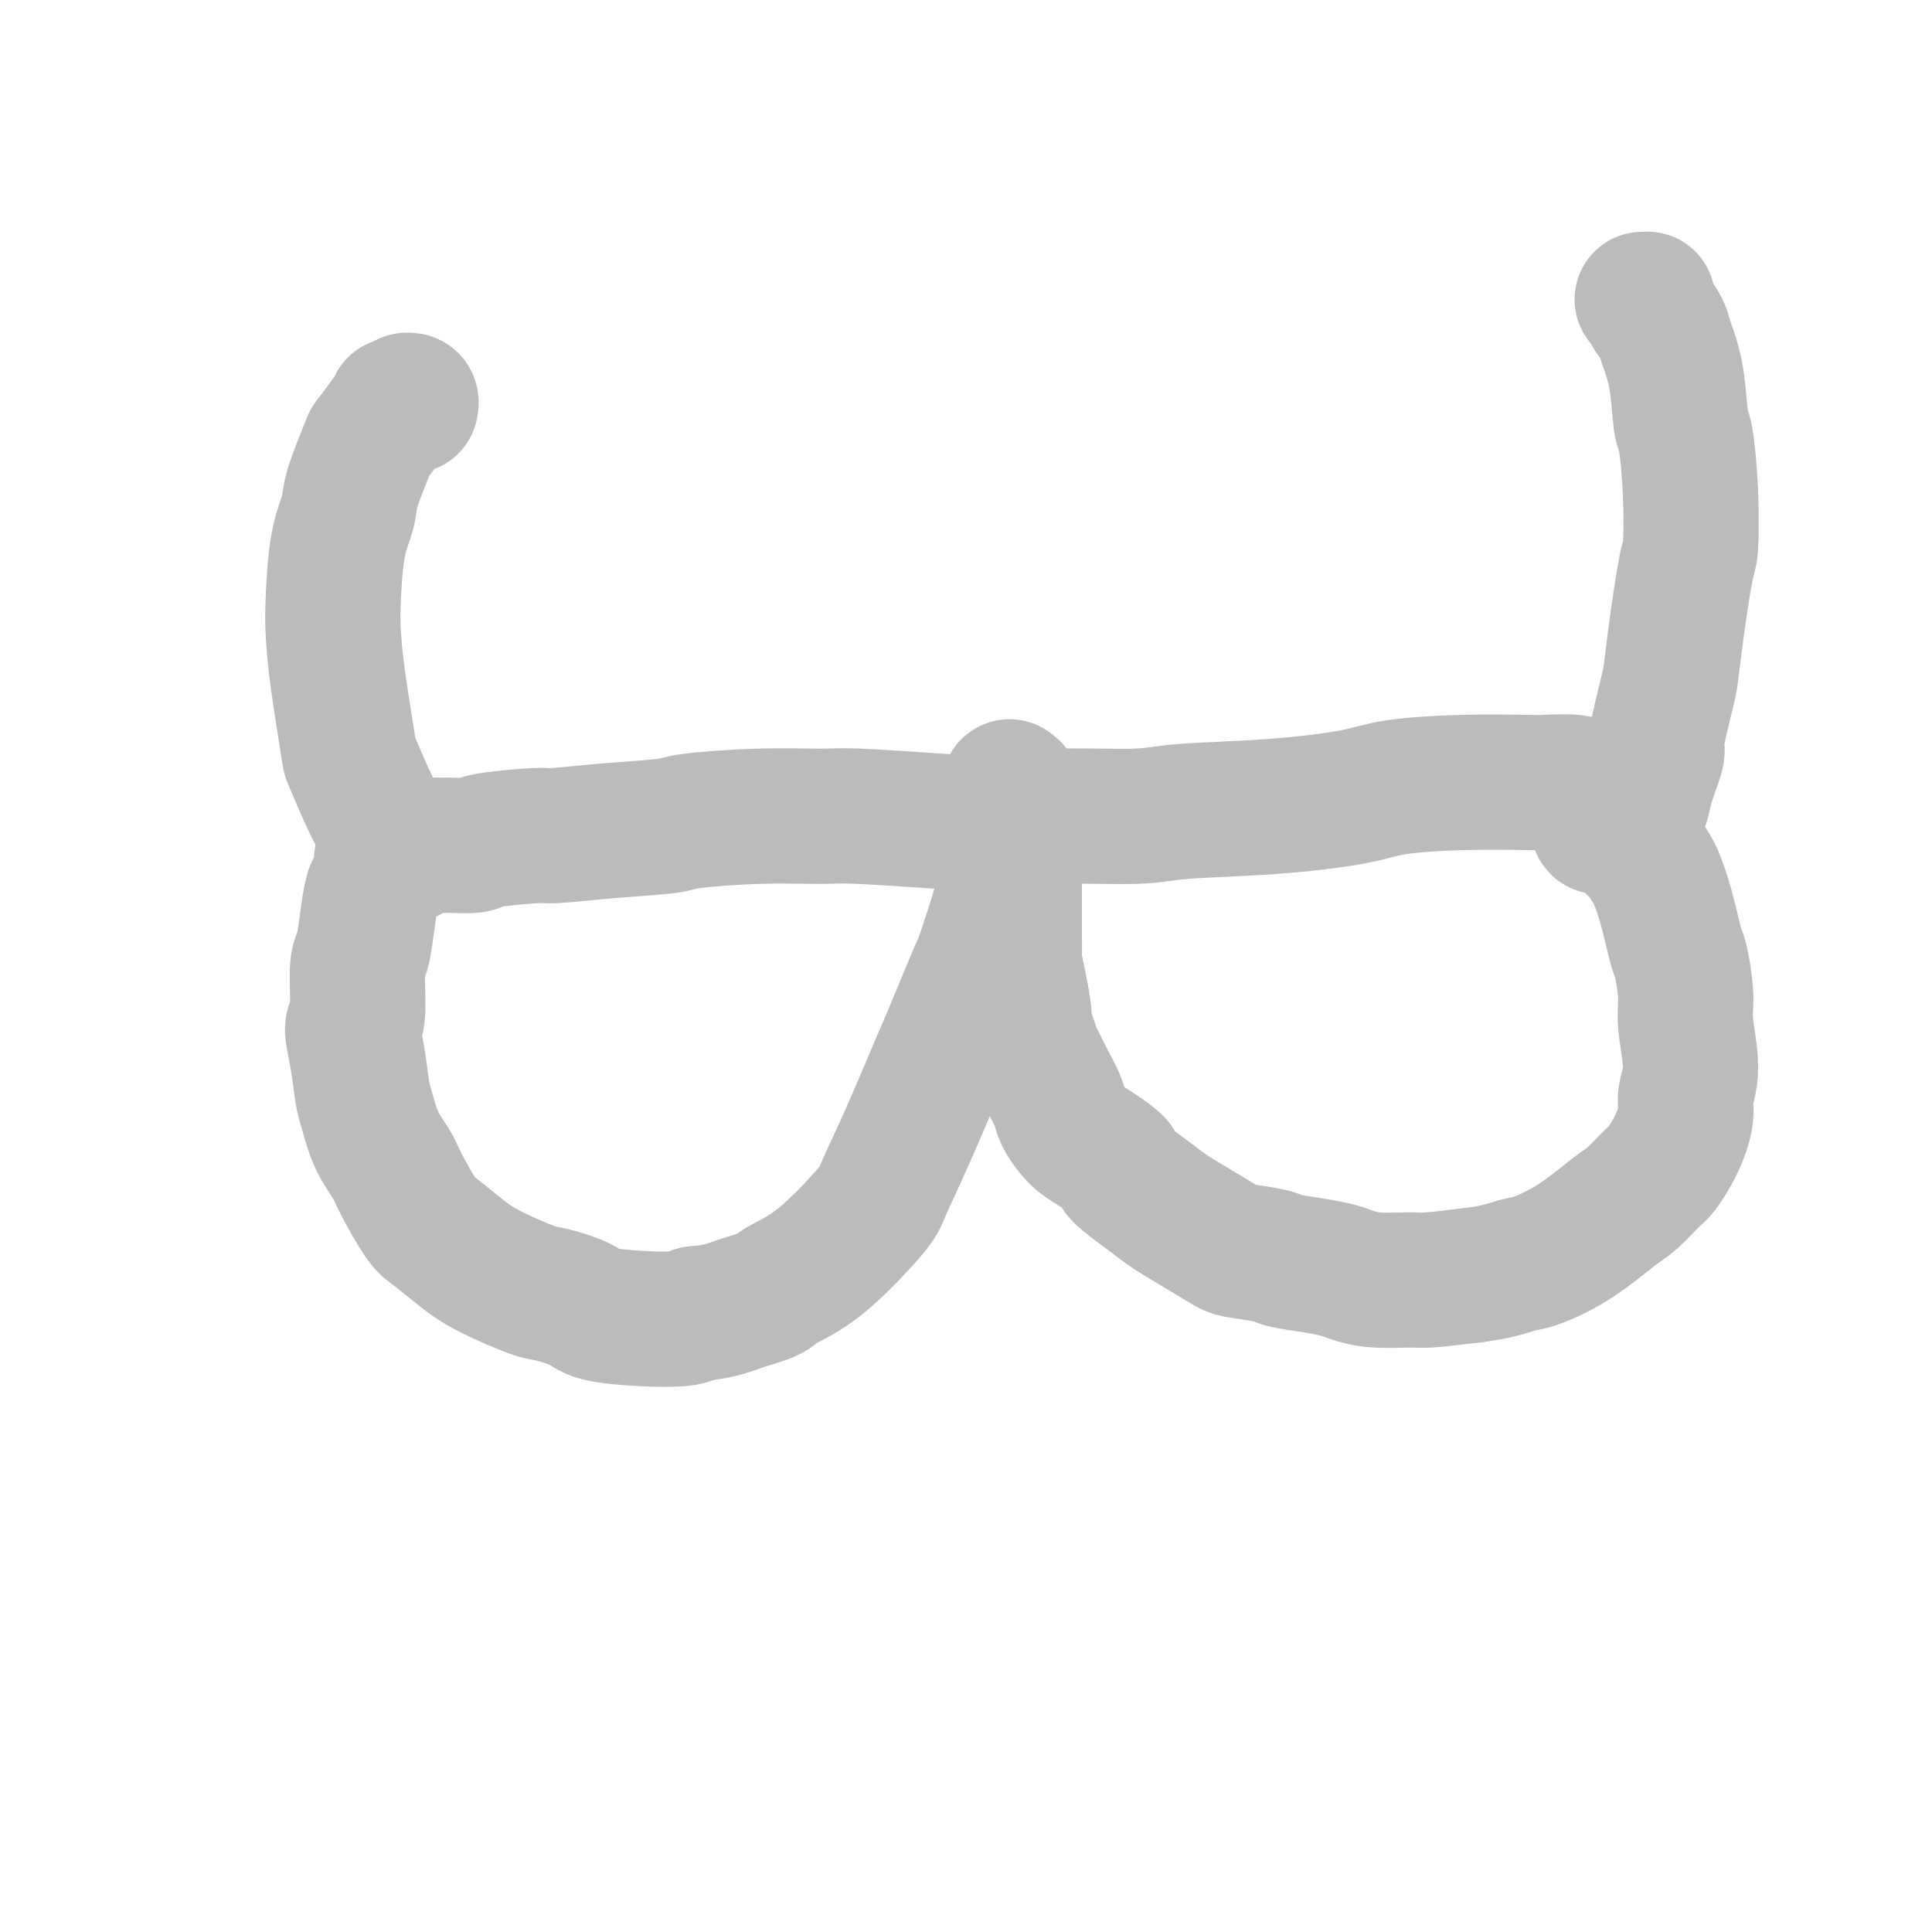
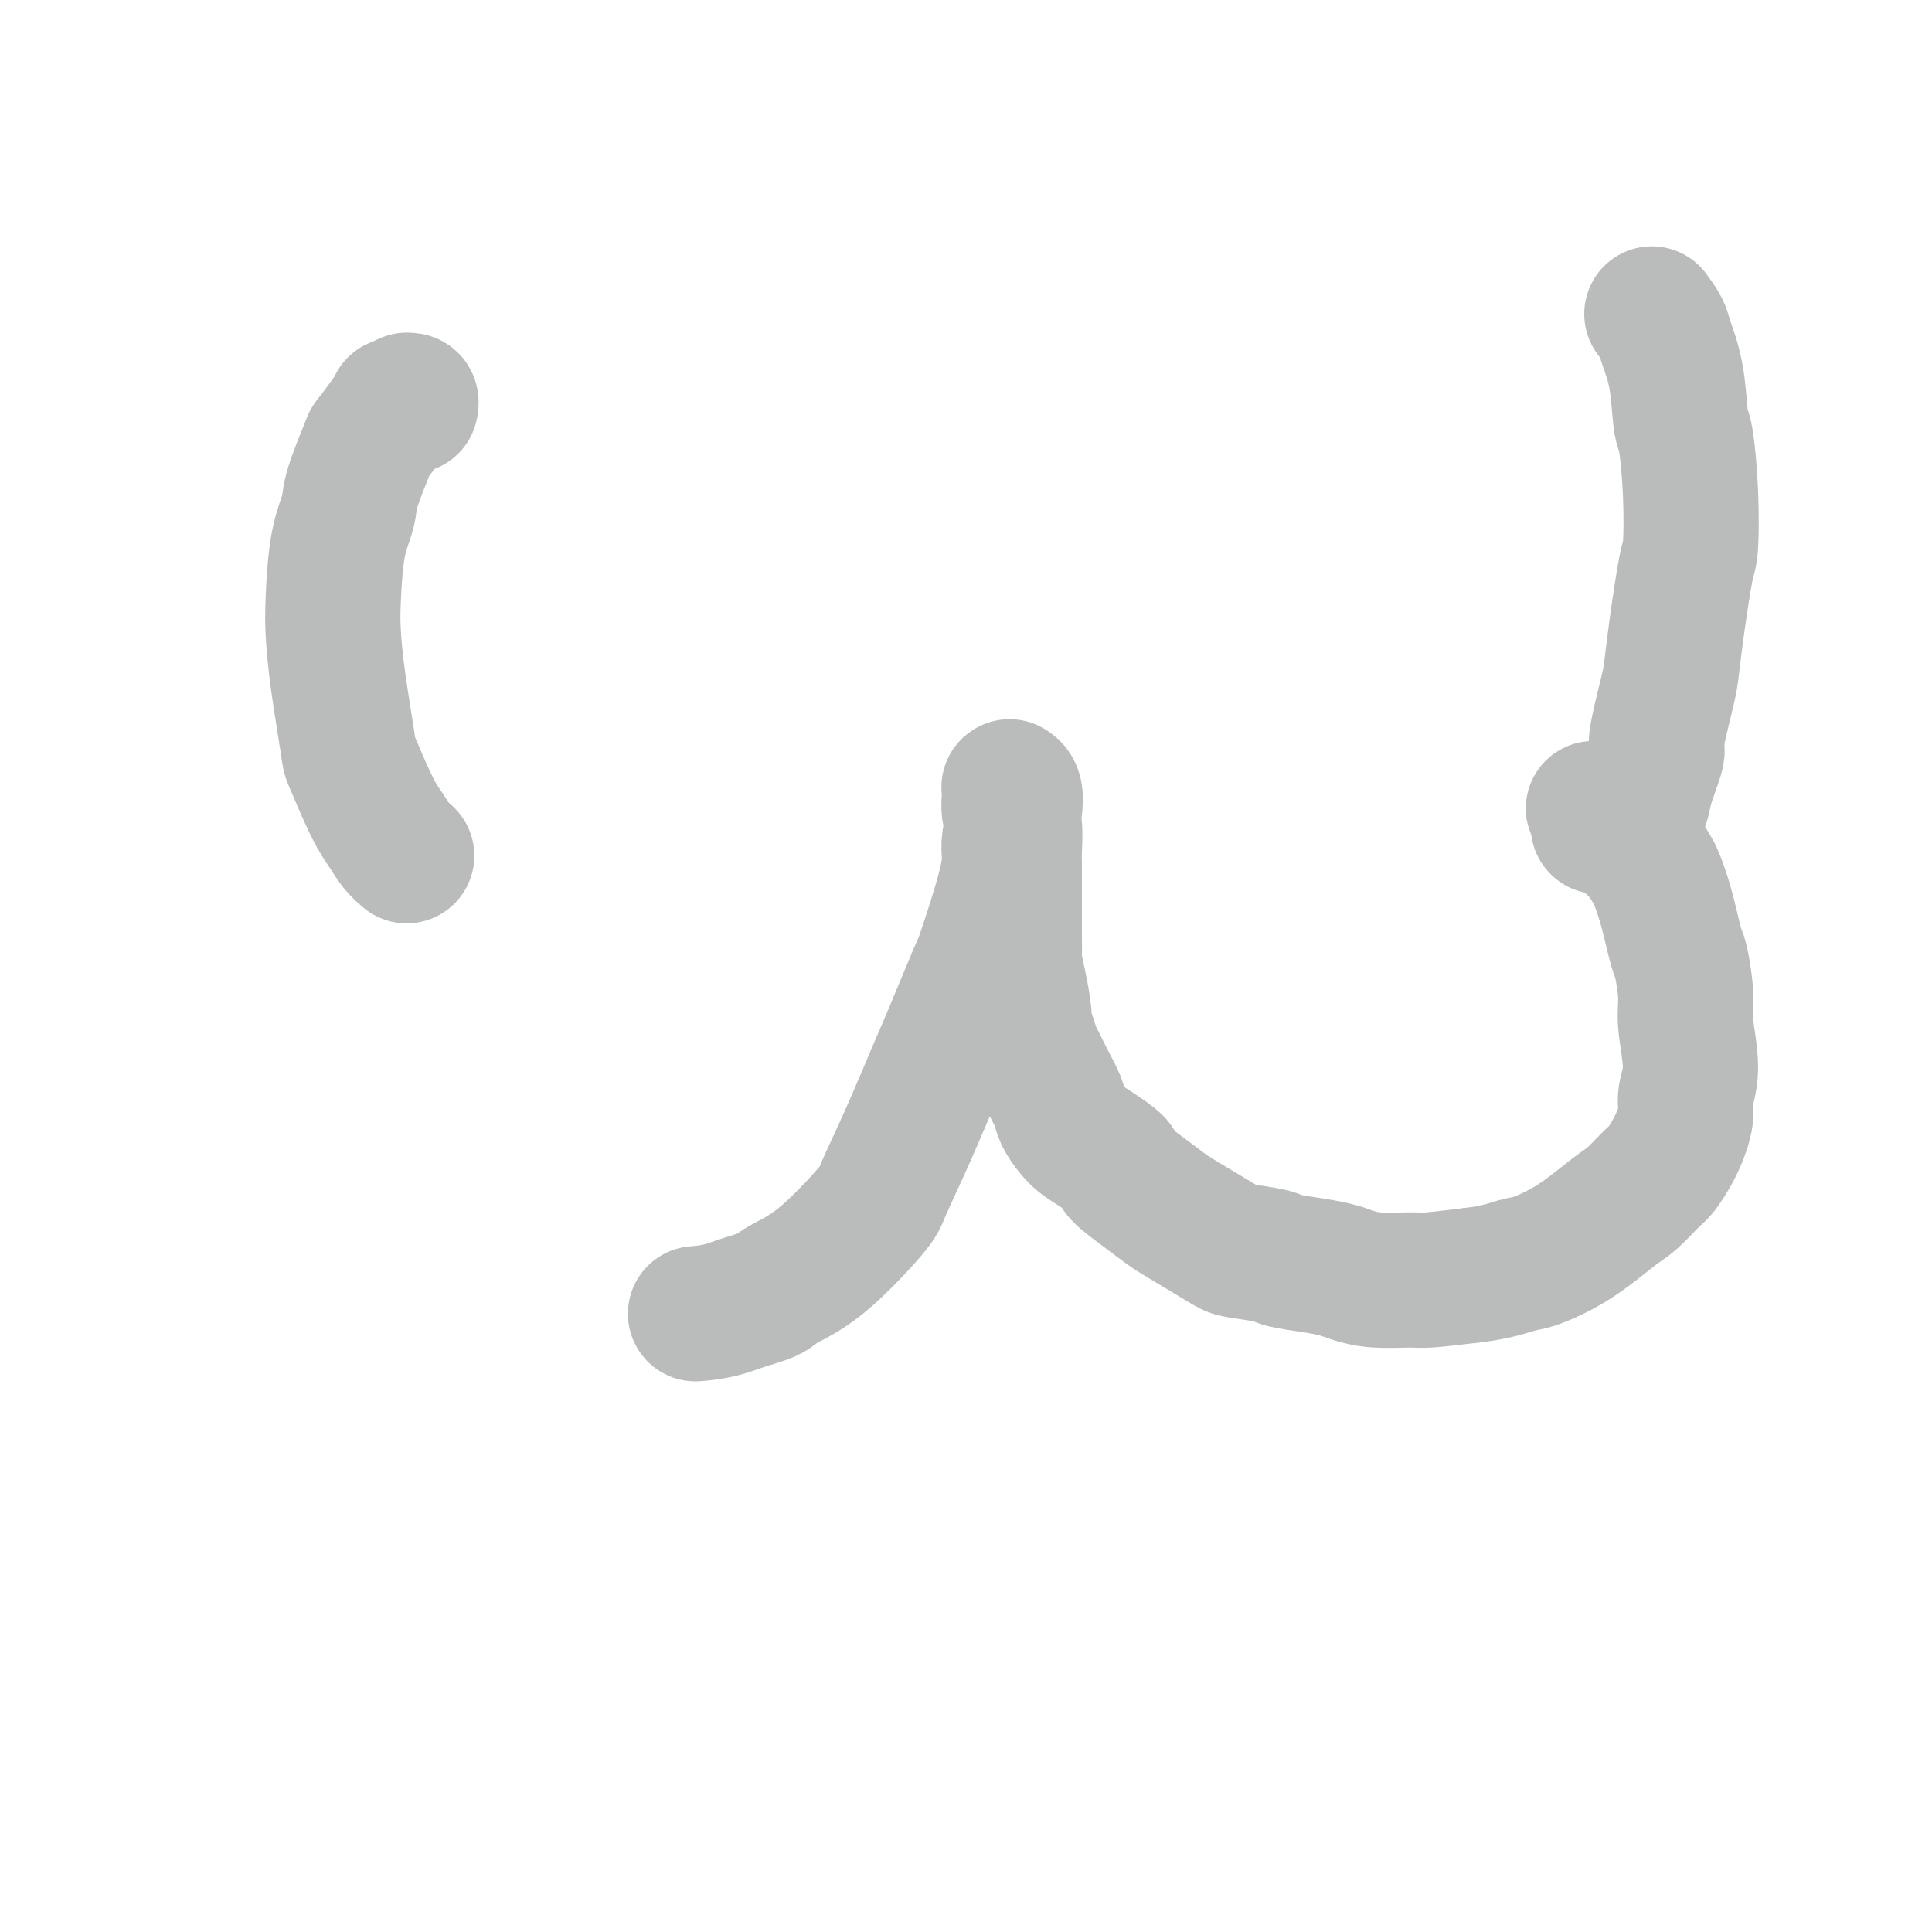
<svg xmlns="http://www.w3.org/2000/svg" viewBox="0 0 400 400" version="1.1">
  <g fill="none" stroke="#BABBBB" stroke-width="28" stroke-linecap="round" stroke-linejoin="round">
-     <path d="M84,175c0.379,0.000 0.757,0.001 1,0c0.243,-0.001 0.350,-0.003 1,0c0.650,0.003 1.842,0.011 3,0c1.158,-0.011 2.282,-0.041 4,0c1.718,0.041 4.031,0.152 5,0c0.969,-0.152 0.593,-0.565 3,-1c2.407,-0.435 7.598,-0.890 10,-1c2.402,-0.110 2.015,0.124 4,0c1.985,-0.124 6.341,-0.607 11,-1c4.659,-0.393 9.620,-0.695 12,-1c2.380,-0.305 2.178,-0.614 5,-1c2.822,-0.386 8.668,-0.848 14,-1c5.332,-0.152 10.149,0.008 13,0c2.851,-0.008 3.735,-0.183 8,0c4.265,0.183 11.912,0.725 16,1c4.088,0.275 4.618,0.282 8,0c3.382,-0.282 9.614,-0.852 16,-1c6.386,-0.148 12.924,0.126 17,0c4.076,-0.126 5.689,-0.650 10,-1c4.311,-0.350 11.320,-0.525 18,-1c6.680,-0.475 13.032,-1.251 17,-2c3.968,-0.749 5.553,-1.470 9,-2c3.447,-0.530 8.758,-0.870 14,-1c5.242,-0.130 10.416,-0.050 13,0c2.584,0.050 2.577,0.069 4,0c1.423,-0.069 4.276,-0.225 6,0c1.724,0.225 2.318,0.831 3,1c0.682,0.169 1.451,-0.099 2,0c0.549,0.099 0.879,0.565 1,1c0.121,0.435 0.035,0.839 0,1c-0.035,0.161 -0.017,0.081 0,0" />
-     <path d="M80,176c0.120,0.309 0.239,0.618 0,1c-0.239,0.382 -0.838,0.837 -1,1c-0.162,0.163 0.112,0.033 0,1c-0.112,0.967 -0.608,3.032 -1,4c-0.392,0.968 -0.678,0.838 -1,2c-0.322,1.162 -0.679,3.617 -1,6c-0.321,2.383 -0.605,4.693 -1,6c-0.395,1.307 -0.901,1.610 -1,4c-0.099,2.390 0.211,6.867 0,9c-0.211,2.133 -0.941,1.920 -1,3c-0.059,1.080 0.555,3.451 1,6c0.445,2.549 0.722,5.276 1,7c0.278,1.724 0.557,2.444 1,4c0.443,1.556 1.050,3.948 2,6c0.950,2.052 2.241,3.763 3,5c0.759,1.237 0.984,1.999 2,4c1.016,2.001 2.822,5.240 4,7c1.178,1.760 1.729,2.039 3,3c1.271,0.961 3.261,2.603 5,4c1.739,1.397 3.227,2.549 6,4c2.773,1.451 6.833,3.201 9,4c2.167,0.799 2.443,0.646 4,1c1.557,0.354 4.395,1.217 6,2c1.605,0.783 1.977,1.488 4,2c2.023,0.512 5.699,0.830 9,1c3.301,0.170 6.229,0.191 8,0c1.771,-0.191 2.386,-0.596 3,-1" />
    <path d="M144,272c4.793,-0.353 6.777,-1.236 9,-2c2.223,-0.764 4.687,-1.410 6,-2c1.313,-0.590 1.475,-1.125 3,-2c1.525,-0.875 4.412,-2.090 8,-5c3.588,-2.910 7.878,-7.515 10,-10c2.122,-2.485 2.075,-2.849 3,-5c0.925,-2.151 2.822,-6.089 5,-11c2.178,-4.911 4.636,-10.794 6,-14c1.364,-3.206 1.634,-3.734 3,-7c1.366,-3.266 3.829,-9.270 5,-12c1.171,-2.730 1.049,-2.186 2,-5c0.951,-2.814 2.974,-8.985 4,-13c1.026,-4.015 1.056,-5.875 1,-7c-0.056,-1.125 -0.197,-1.517 0,-3c0.197,-1.483 0.732,-4.059 1,-6c0.268,-1.941 0.268,-3.248 0,-4c-0.268,-0.752 -0.804,-0.948 -1,-1c-0.196,-0.052 -0.052,0.040 0,0c0.052,-0.040 0.013,-0.211 0,0c-0.013,0.211 0.000,0.806 0,1c-0.000,0.194 -0.014,-0.012 0,0c0.014,0.012 0.056,0.241 0,1c-0.056,0.759 -0.211,2.049 0,3c0.211,0.951 0.789,1.564 1,3c0.211,1.436 0.057,3.694 0,5c-0.057,1.306 -0.015,1.659 0,3c0.015,1.341 0.004,3.669 0,6c-0.004,2.331 -0.001,4.666 0,6c0.001,1.334 0.001,1.667 0,2" />
    <path d="M210,193c0.012,5.328 0.041,4.147 0,4c-0.041,-0.147 -0.152,0.740 0,2c0.152,1.260 0.566,2.894 1,5c0.434,2.106 0.889,4.684 1,6c0.111,1.316 -0.122,1.369 0,2c0.122,0.631 0.600,1.838 1,3c0.400,1.162 0.722,2.278 1,3c0.278,0.722 0.511,1.051 1,2c0.489,0.949 1.233,2.520 2,4c0.767,1.480 1.558,2.871 2,4c0.442,1.129 0.536,1.997 1,3c0.464,1.003 1.297,2.140 2,3c0.703,0.860 1.276,1.444 2,2c0.724,0.556 1.601,1.083 3,2c1.399,0.917 3.321,2.223 4,3c0.679,0.777 0.115,1.026 1,2c0.885,0.974 3.217,2.674 5,4c1.783,1.326 3.016,2.278 4,3c0.984,0.722 1.721,1.216 3,2c1.279,0.784 3.102,1.859 5,3c1.898,1.141 3.872,2.347 5,3c1.128,0.653 1.411,0.752 3,1c1.589,0.248 4.482,0.643 6,1c1.518,0.357 1.659,0.674 3,1c1.341,0.326 3.882,0.662 6,1c2.118,0.338 3.812,0.680 5,1c1.188,0.320 1.871,0.619 3,1c1.129,0.381 2.705,0.844 5,1c2.295,0.156 5.310,0.003 7,0c1.690,-0.003 2.054,0.142 4,0c1.946,-0.142 5.473,-0.571 9,-1" />
    <path d="M305,264c4.988,-0.588 7.460,-1.559 9,-2c1.540,-0.441 2.150,-0.353 4,-1c1.850,-0.647 4.942,-2.030 8,-4c3.058,-1.970 6.082,-4.527 8,-6c1.918,-1.473 2.728,-1.860 4,-3c1.272,-1.140 3.005,-3.031 4,-4c0.995,-0.969 1.252,-1.017 2,-2c0.748,-0.983 1.986,-2.902 3,-5c1.014,-2.098 1.803,-4.374 2,-6c0.197,-1.626 -0.199,-2.601 0,-4c0.199,-1.399 0.993,-3.223 1,-6c0.007,-2.777 -0.774,-6.506 -1,-9c-0.226,-2.494 0.104,-3.754 0,-6c-0.104,-2.246 -0.643,-5.479 -1,-7c-0.357,-1.521 -0.531,-1.330 -1,-3c-0.469,-1.670 -1.231,-5.199 -2,-8c-0.769,-2.801 -1.544,-4.872 -2,-6c-0.456,-1.128 -0.593,-1.314 -1,-2c-0.407,-0.686 -1.084,-1.872 -2,-3c-0.916,-1.128 -2.073,-2.197 -3,-3c-0.927,-0.803 -1.625,-1.340 -2,-2c-0.375,-0.660 -0.426,-1.445 -1,-2c-0.574,-0.555 -1.670,-0.881 -2,-1c-0.330,-0.119 0.108,-0.032 0,0c-0.108,0.032 -0.761,0.009 -1,0c-0.239,-0.009 -0.064,-0.002 0,0c0.064,0.002 0.018,0.001 0,0c-0.018,-0.001 -0.009,-0.000 0,0" />
    <path d="M331,169c-2.166,-2.999 -0.580,-0.996 0,0c0.580,0.996 0.155,0.985 0,1c-0.155,0.015 -0.039,0.057 0,0c0.039,-0.057 0.000,-0.211 0,0c-0.000,0.211 0.038,0.789 0,1c-0.038,0.211 -0.151,0.056 0,0c0.151,-0.056 0.565,-0.014 1,0c0.435,0.014 0.890,-0.001 1,0c0.110,0.001 -0.126,0.017 0,0c0.126,-0.017 0.615,-0.068 1,0c0.385,0.068 0.667,0.255 1,0c0.333,-0.255 0.718,-0.953 1,-1c0.282,-0.047 0.462,0.558 1,0c0.538,-0.558 1.435,-2.278 2,-3c0.565,-0.722 0.799,-0.444 1,-1c0.201,-0.556 0.369,-1.945 1,-4c0.631,-2.055 1.726,-4.775 2,-6c0.274,-1.225 -0.274,-0.955 0,-3c0.274,-2.045 1.369,-6.404 2,-9c0.631,-2.596 0.797,-3.431 1,-5c0.203,-1.569 0.444,-3.874 1,-8c0.556,-4.126 1.428,-10.072 2,-13c0.572,-2.928 0.845,-2.836 1,-5c0.155,-2.164 0.192,-6.582 0,-11c-0.192,-4.418 -0.614,-8.835 -1,-11c-0.386,-2.165 -0.736,-2.077 -1,-4c-0.264,-1.923 -0.442,-5.856 -1,-9c-0.558,-3.144 -1.496,-5.500 -2,-7c-0.504,-1.500 -0.572,-2.143 -1,-3c-0.428,-0.857 -1.214,-1.929 -2,-3" />
-     <path d="M342,65c-1.016,-2.691 -1.056,-2.917 -1,-3c0.056,-0.083 0.207,-0.022 0,0c-0.207,0.022 -0.774,0.006 -1,0c-0.226,-0.006 -0.113,-0.003 0,0" />
    <path d="M84,177c0.182,0.157 0.364,0.314 0,0c-0.364,-0.314 -1.273,-1.100 -2,-2c-0.727,-0.900 -1.273,-1.913 -2,-3c-0.727,-1.087 -1.634,-2.246 -3,-5c-1.366,-2.754 -3.190,-7.101 -4,-9c-0.810,-1.899 -0.608,-1.349 -1,-4c-0.392,-2.651 -1.380,-8.502 -2,-13c-0.620,-4.498 -0.873,-7.643 -1,-10c-0.127,-2.357 -0.128,-3.925 0,-7c0.128,-3.075 0.386,-7.658 1,-11c0.614,-3.342 1.585,-5.443 2,-7c0.415,-1.557 0.273,-2.569 1,-5c0.727,-2.431 2.322,-6.283 3,-8c0.678,-1.717 0.438,-1.301 1,-2c0.562,-0.699 1.927,-2.513 3,-4c1.073,-1.487 1.856,-2.647 2,-3c0.144,-0.353 -0.350,0.101 0,0c0.350,-0.101 1.544,-0.755 2,-1c0.456,-0.245 0.175,-0.079 0,0c-0.175,0.079 -0.243,0.073 0,0c0.243,-0.073 0.796,-0.212 1,0c0.204,0.212 0.058,0.775 0,1c-0.058,0.225 -0.029,0.113 0,0" />
  </g>
</svg>